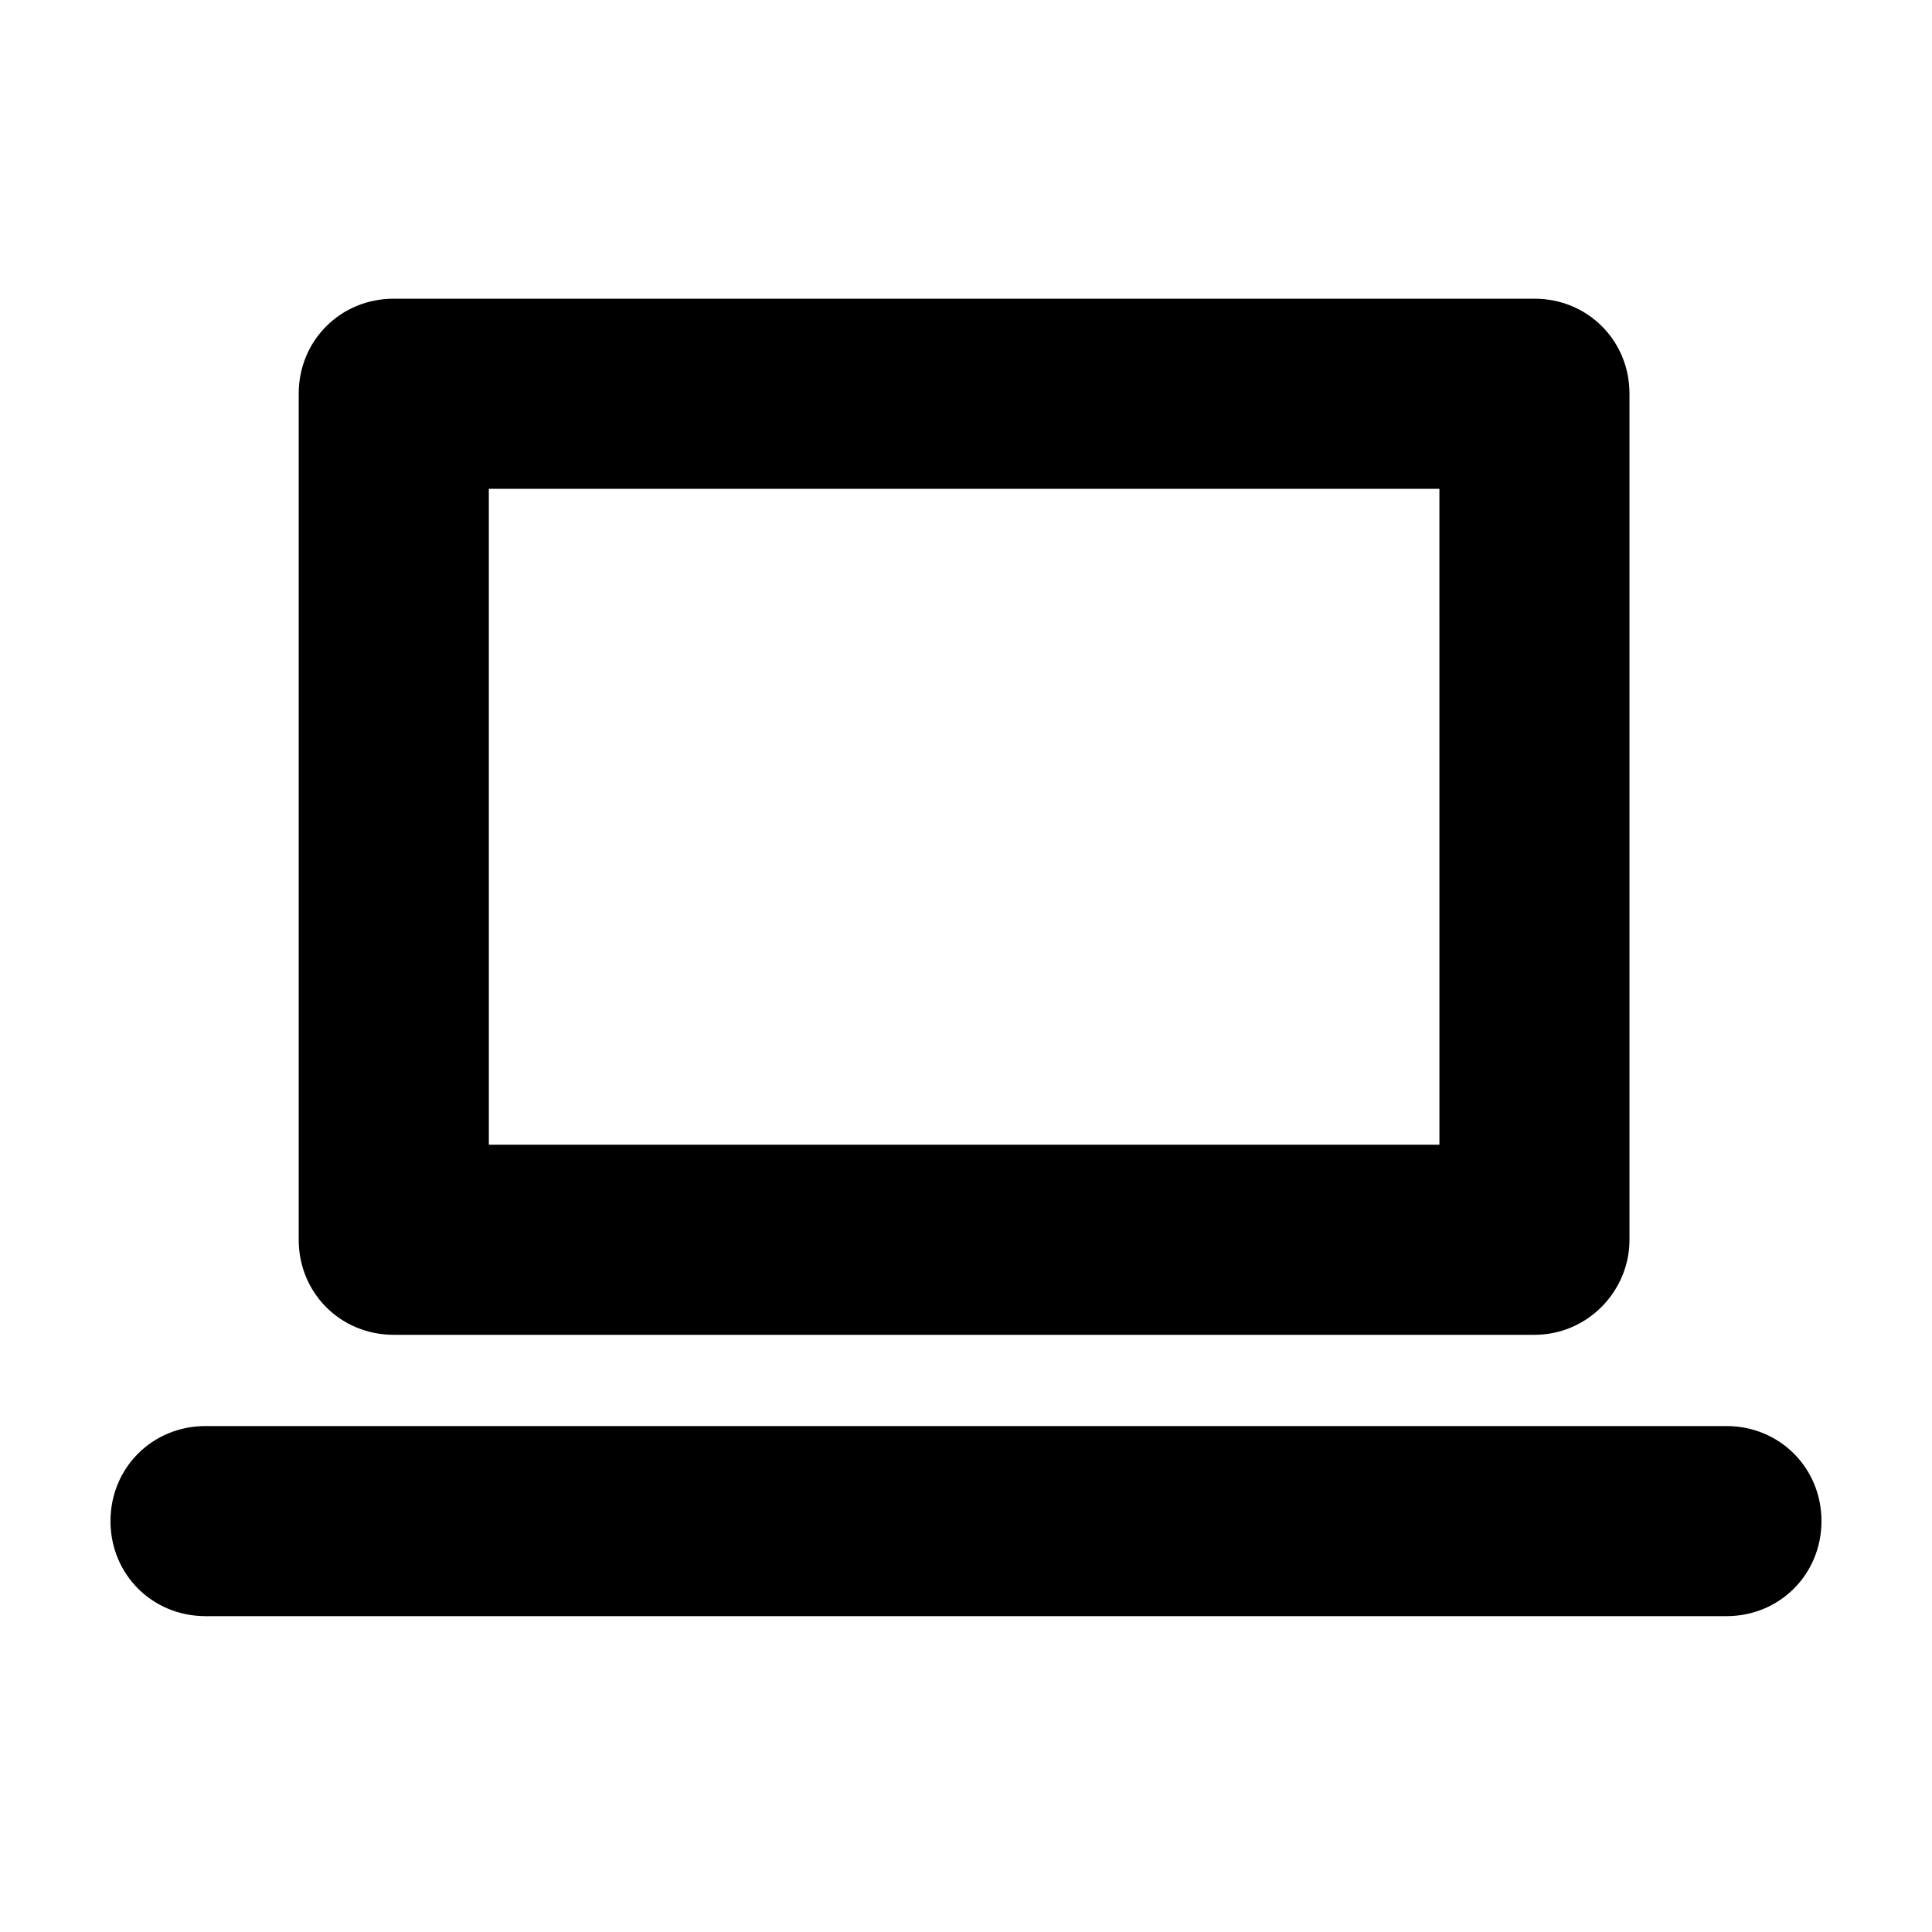
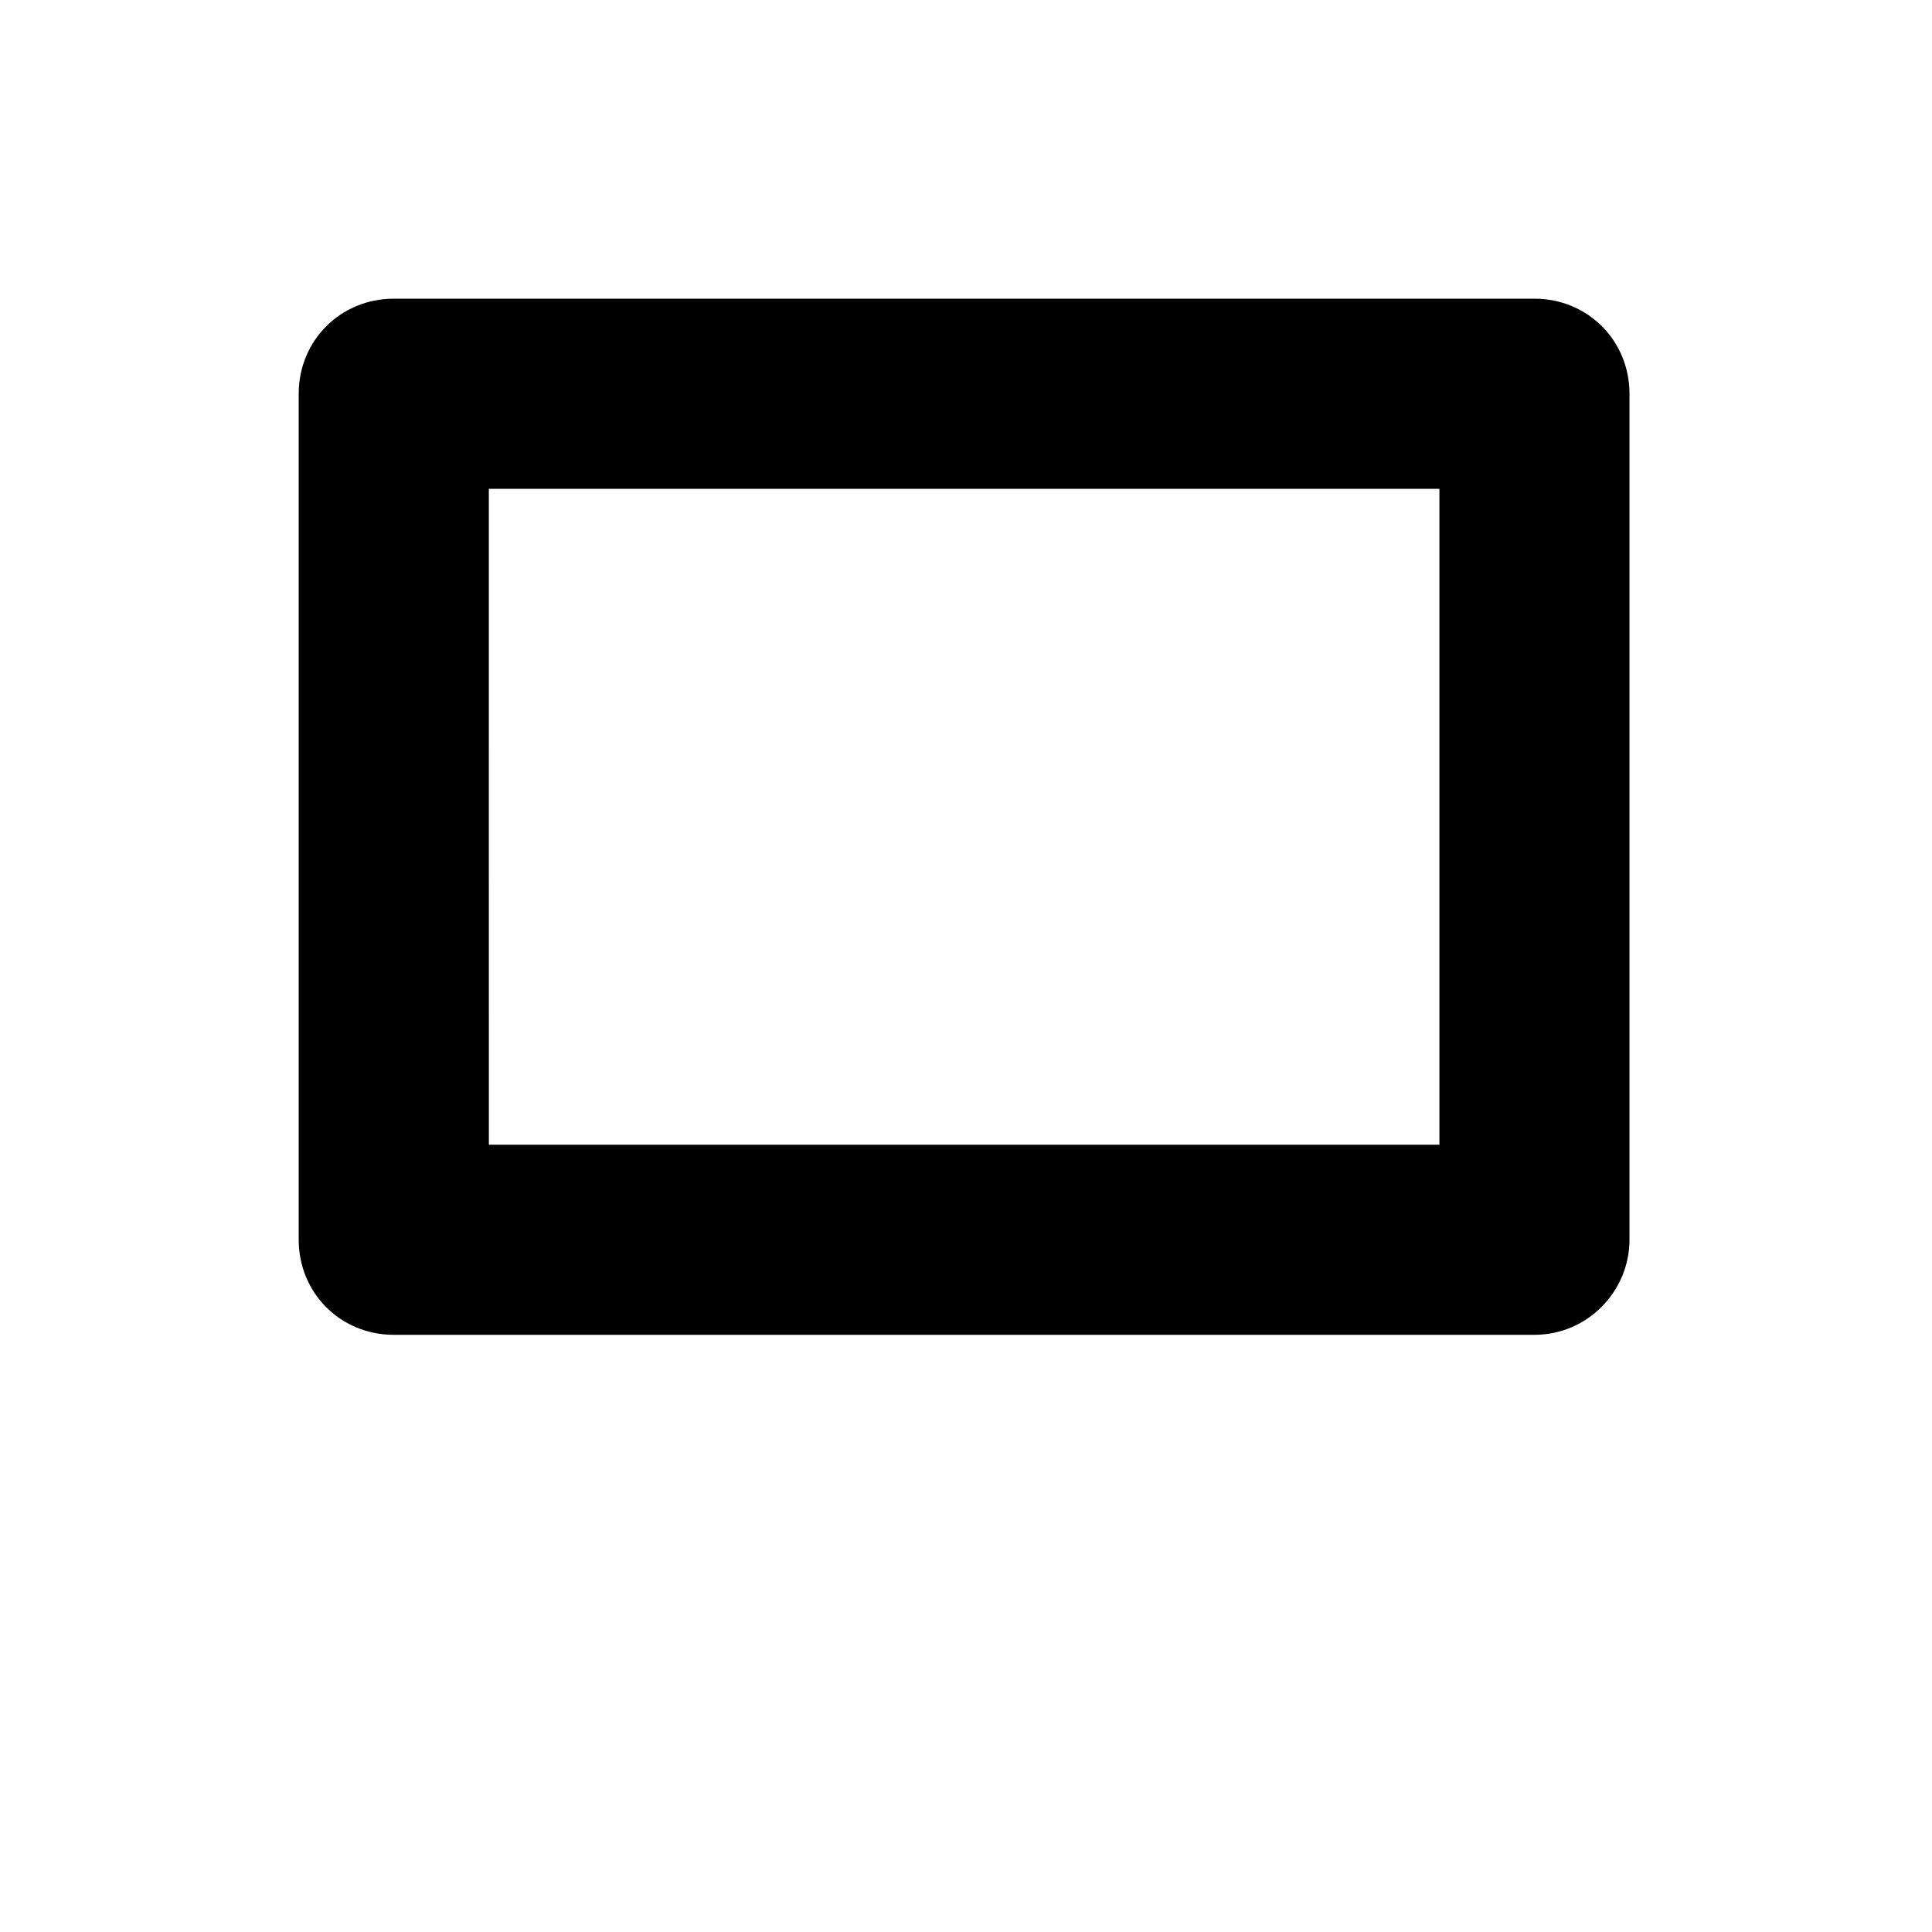
<svg xmlns="http://www.w3.org/2000/svg" fill="#000000" width="800px" height="800px" version="1.1" viewBox="144 144 512 512">
  <g>
    <path d="m550.64 497.74h-302.29c-14.105 0-25.191-11.082-25.191-25.191v-224.2c0-14.105 11.082-25.191 25.191-25.191h302.29c14.105 0 25.191 11.082 25.191 25.191v224.2c0 13.602-11.082 25.191-25.191 25.191zm-277.09-50.383h251.91l-0.004-173.81h-251.91z" />
-     <path d="m601.52 572.3h-403.05c-14.105 0-25.191-11.082-25.191-25.191 0-14.105 11.082-25.191 25.191-25.191h403.05c14.105 0 25.191 11.082 25.191 25.191-0.004 14.109-11.086 25.191-25.191 25.191z" />
  </g>
</svg>